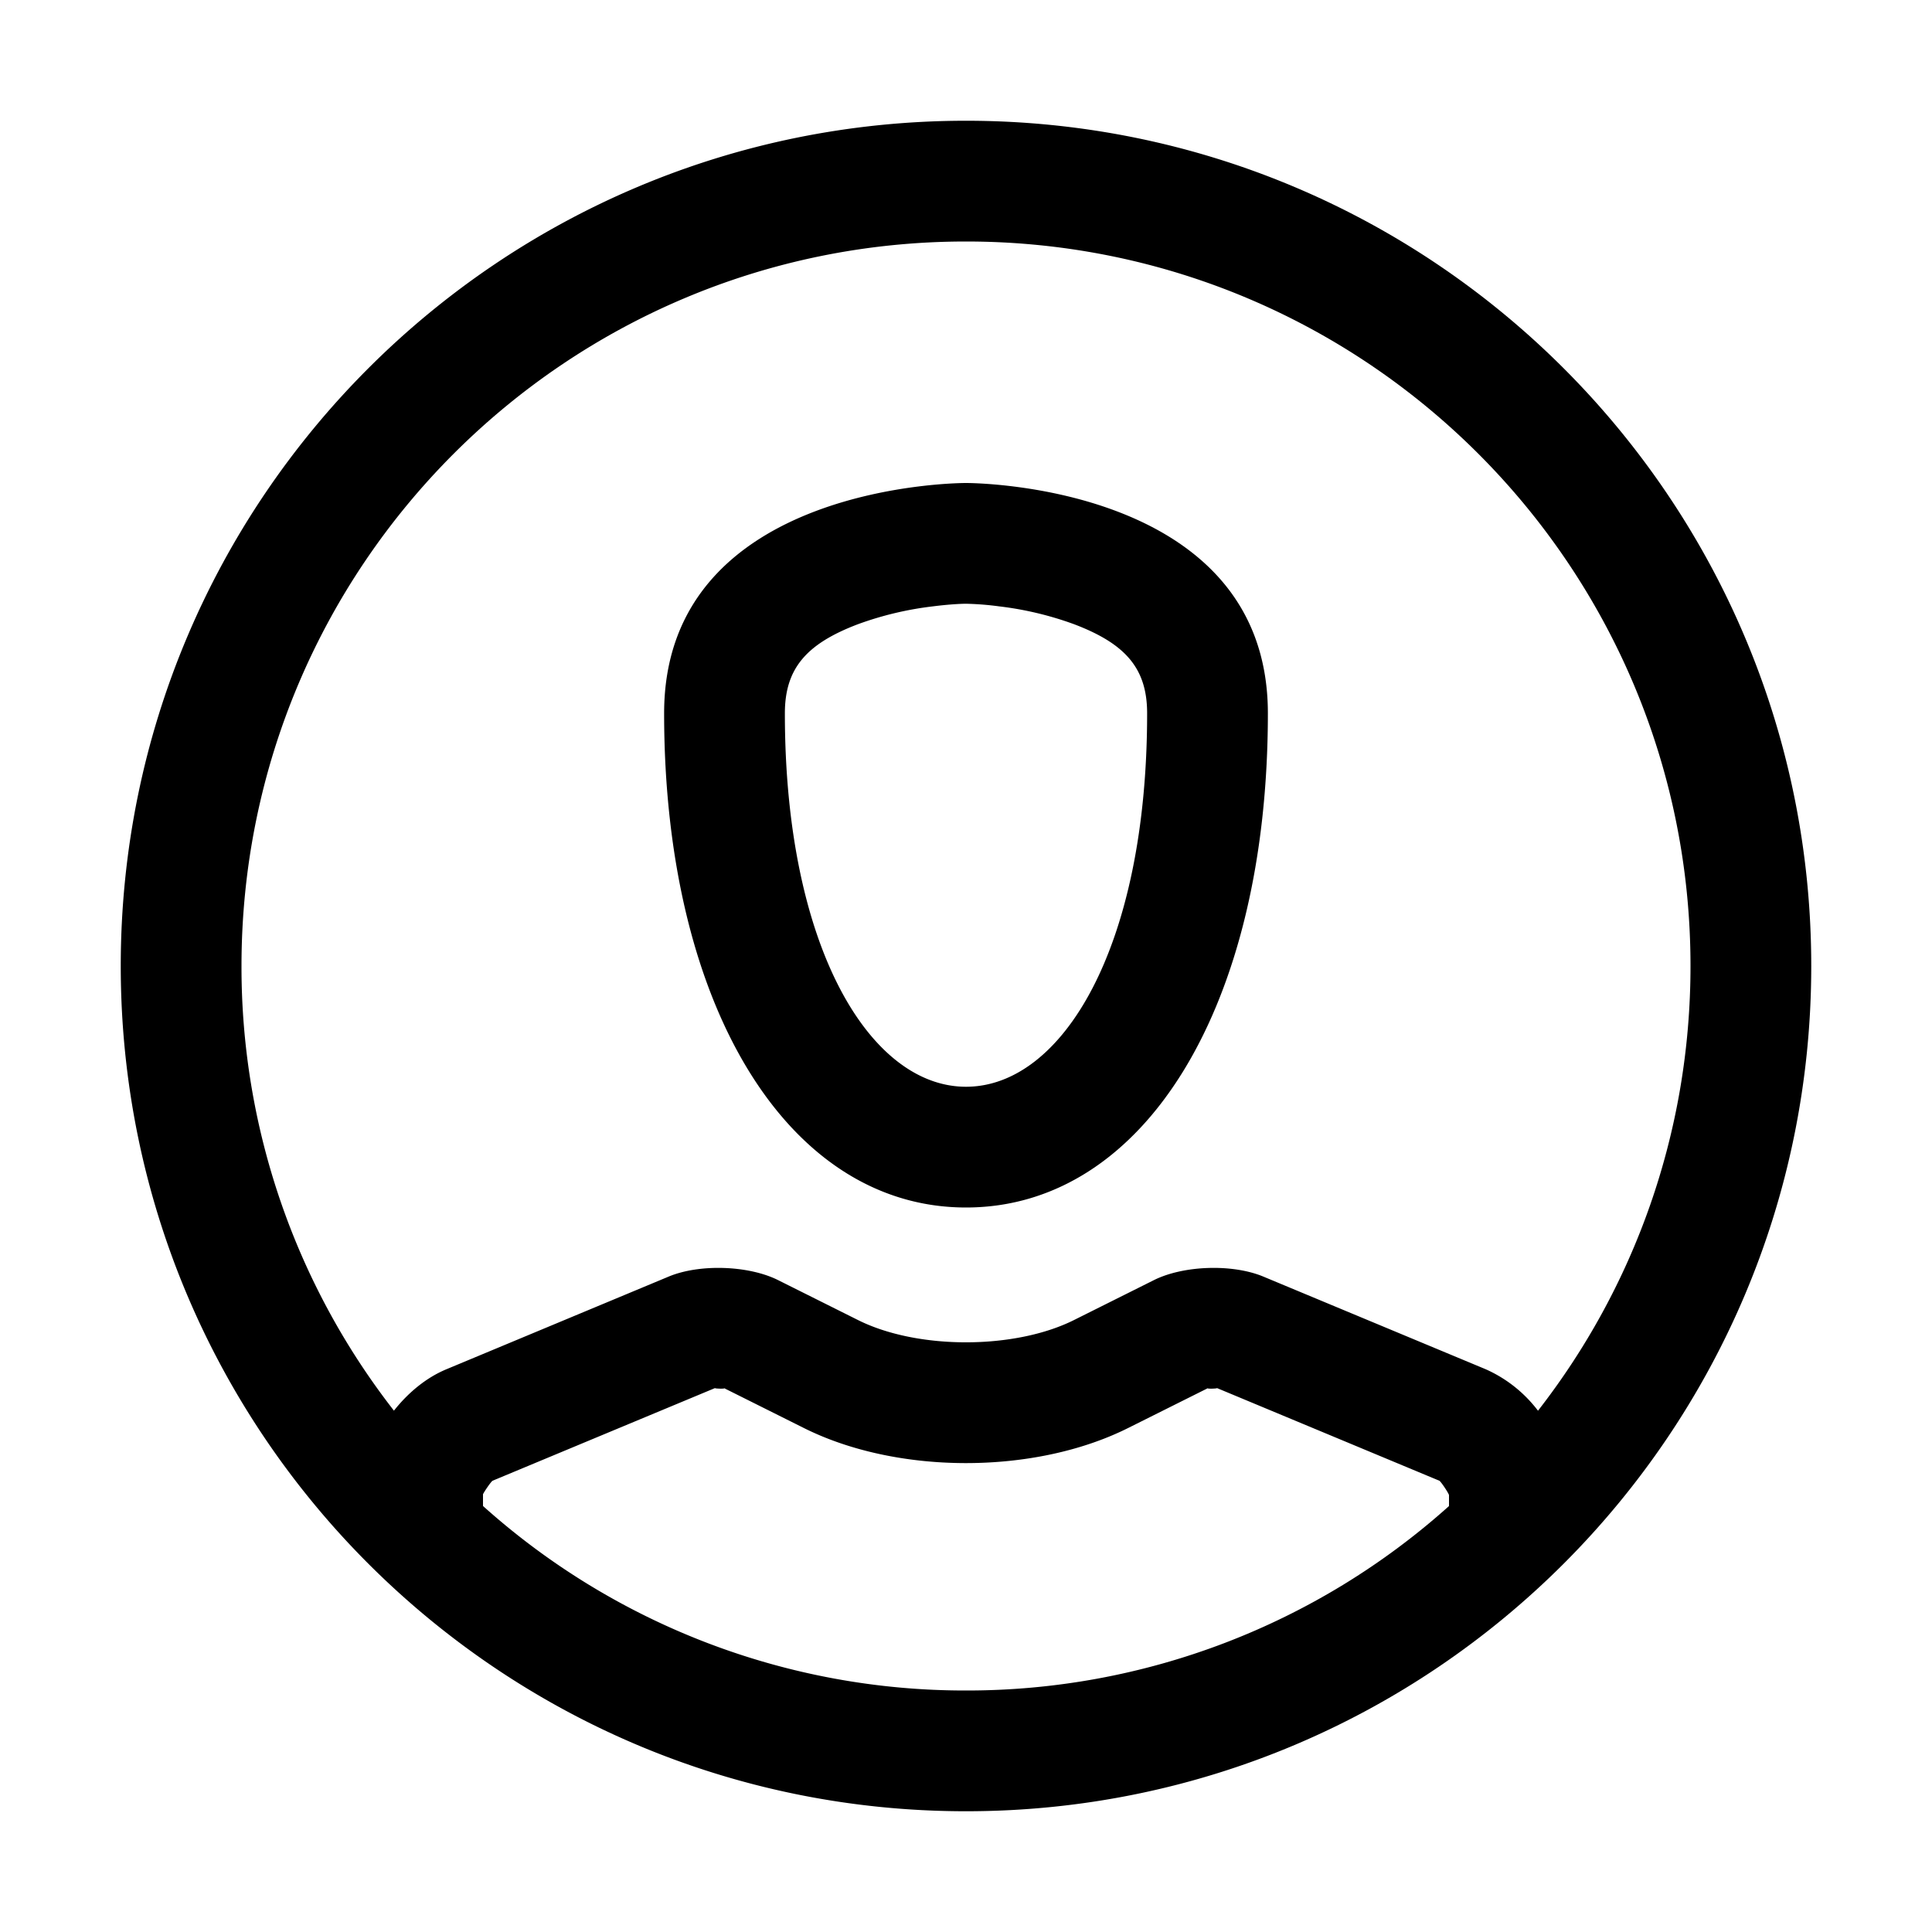
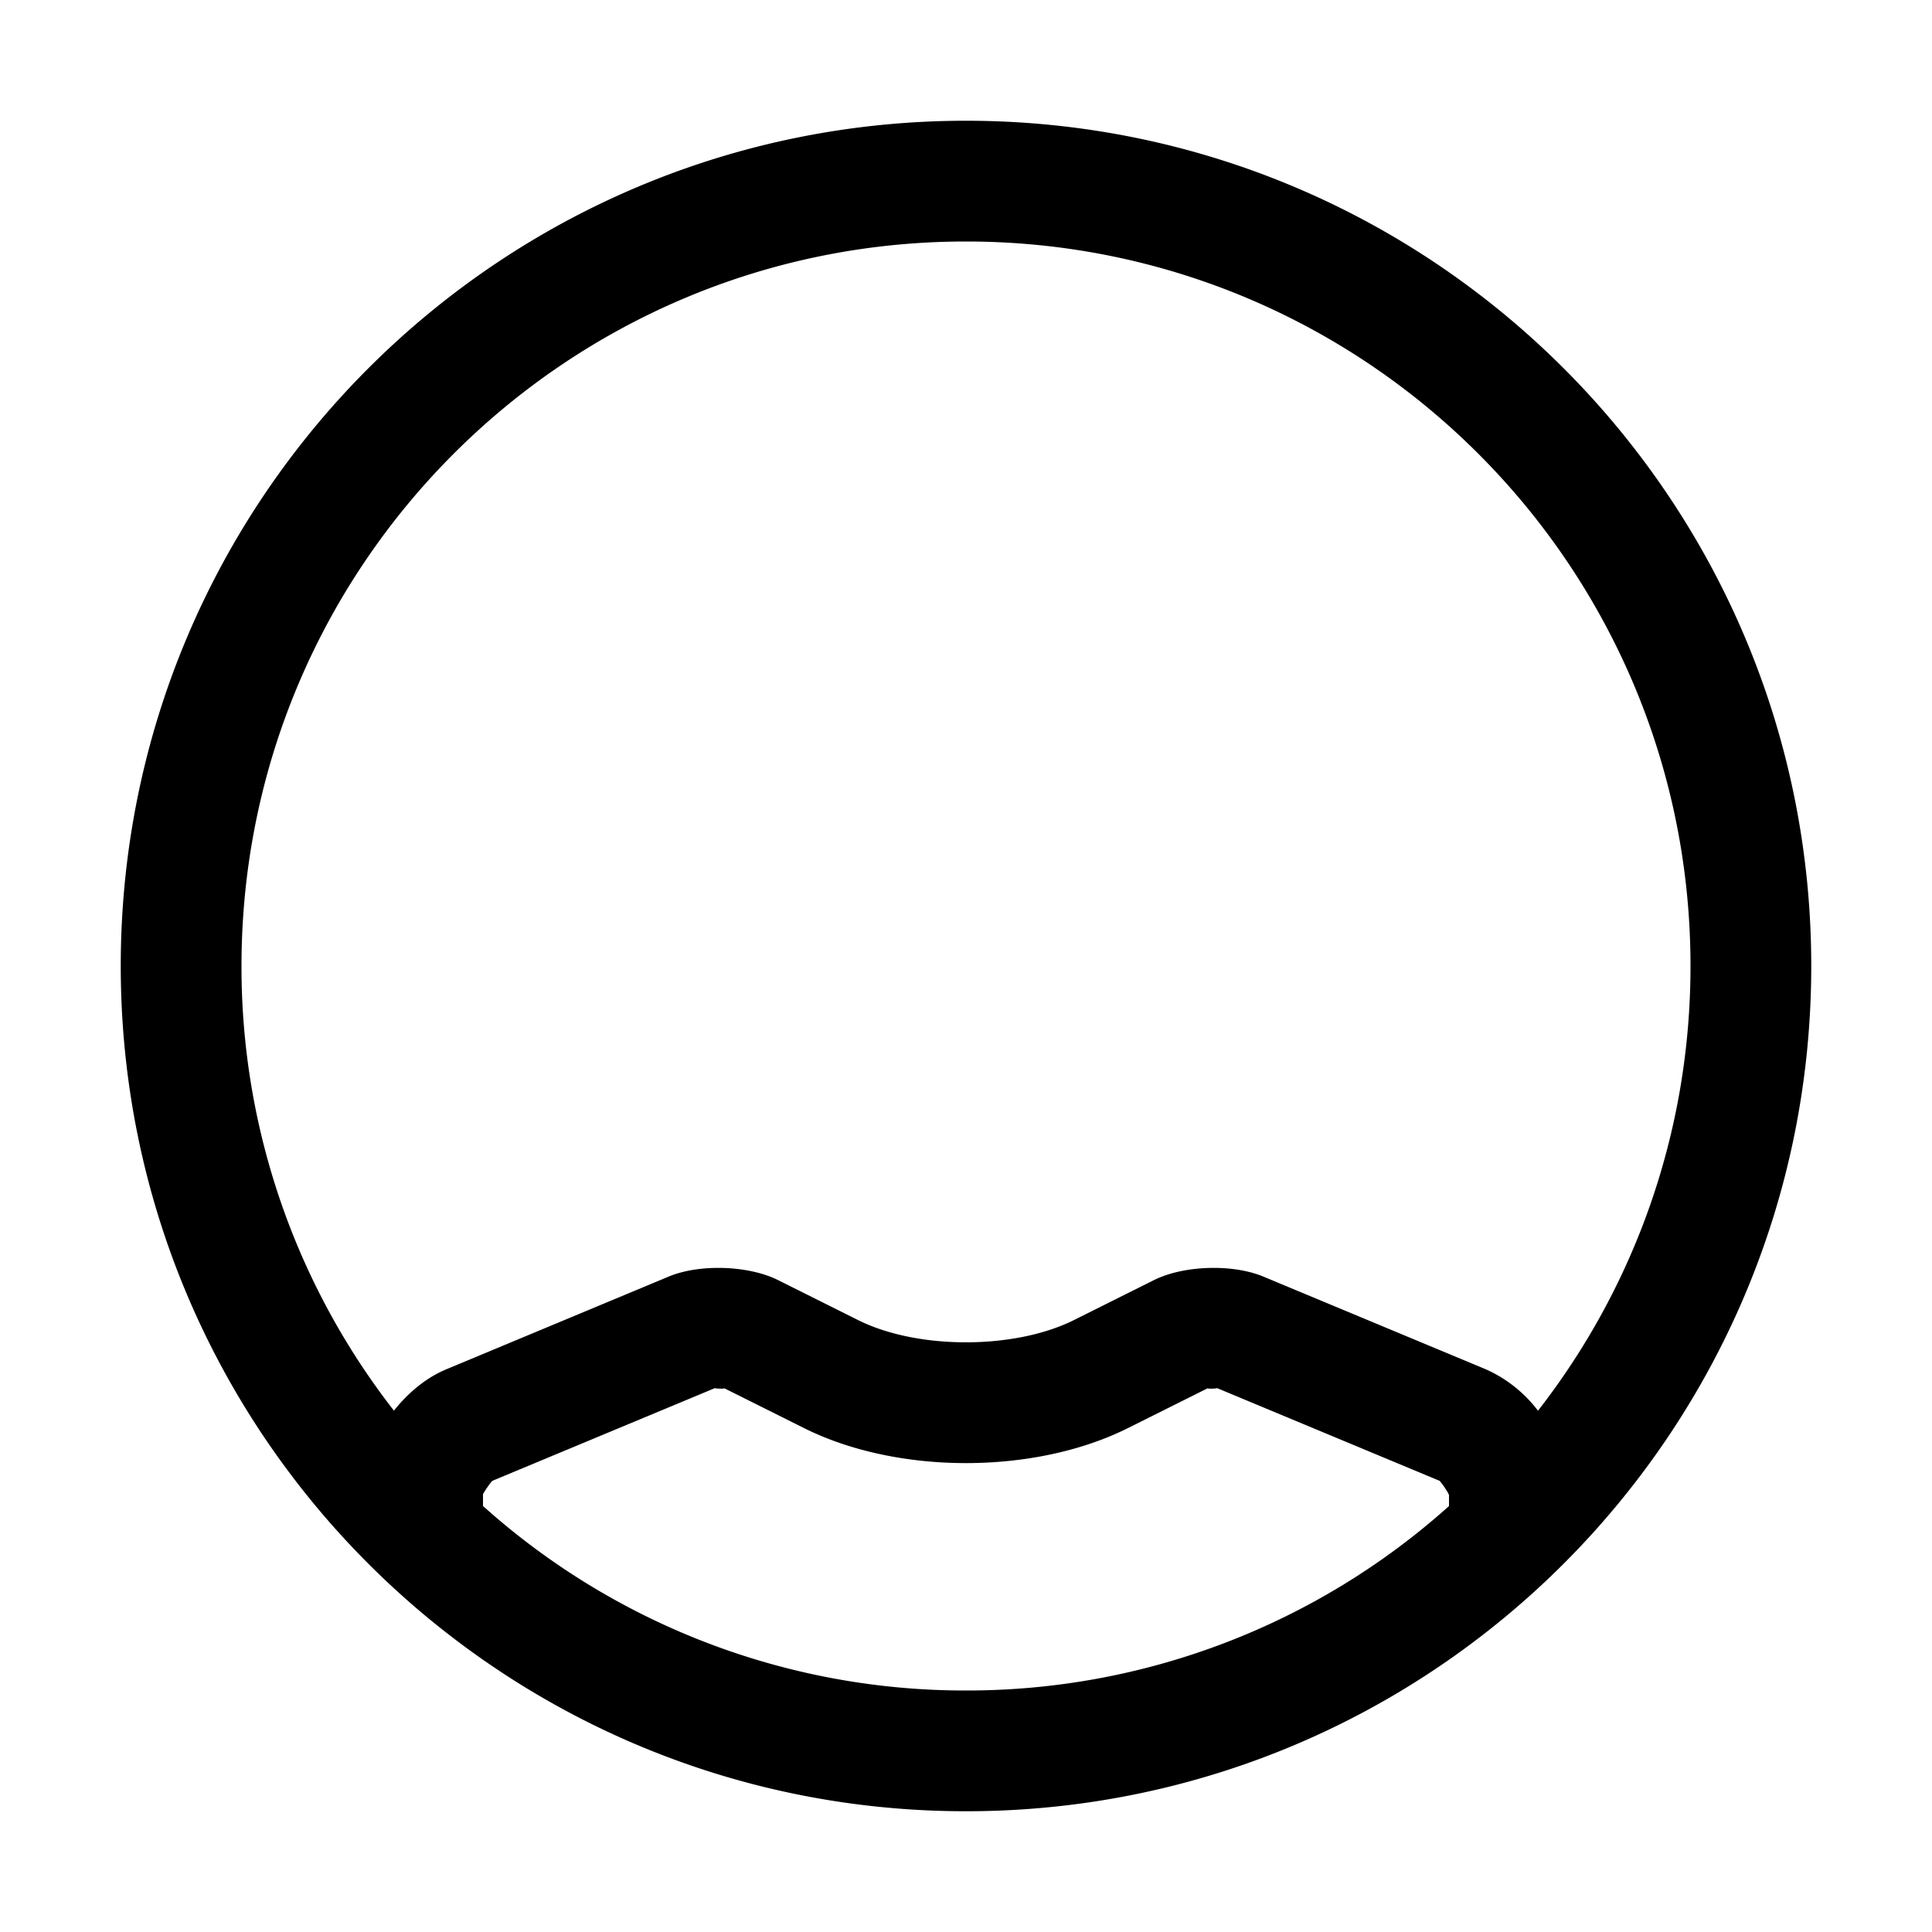
<svg xmlns="http://www.w3.org/2000/svg" fill="none" viewBox="0 0 32 32" class="acv-icon">
-   <path fill="currentColor" fill-rule="evenodd" d="M21 11.815C21 16.655 18.96 20 16 20c-2.952 0-5-3.345-5-8.185C11 7.98 16 8 16 8s5-.02 5 3.815Zm-2 0c0-.743-.356-1.152-1.21-1.476a5.483 5.483 0 0 0-1.243-.296 4.88 4.88 0 0 0-.543-.043c-.094 0-.288.01-.55.043a5.483 5.483 0 0 0-1.244.296c-.854.324-1.21.733-1.21 1.476C13 15.69 14.412 18 16 18c1.593 0 3-2.305 3-6.185Z" clip-rule="evenodd" />
  <path fill="currentColor" fill-rule="evenodd" d="M2 16c0 7.732 6.268 14 14 14s14-6.268 14-14S23.732 2 16 2 2 8.268 2 16Zm26 0c0 2.776-.943 5.333-2.526 7.366a2.216 2.216 0 0 0-.866-.687l-3.684-1.535c-.512-.213-1.321-.186-1.812.059l-1.323.661c-.98.49-2.59.494-3.578 0l-1.323-.661c-.49-.245-1.302-.272-1.812-.059L7.392 22.68c-.329.137-.63.384-.867.685A11.948 11.948 0 0 1 4 16C4 9.373 9.373 4 16 4s12 5.373 12 12Zm-4 8.765v.18A11.955 11.955 0 0 1 16 28a11.955 11.955 0 0 1-8-3.056v-.192c0-.016.133-.215.16-.227l3.685-1.535c-.025.01.18.017.148.002l1.323.661c1.55.775 3.822.773 5.368 0l1.323-.661c-.03.015.172.008.148-.002l3.684 1.535c.025.01.161.215.161.24Z" clip-rule="evenodd" />
</svg>